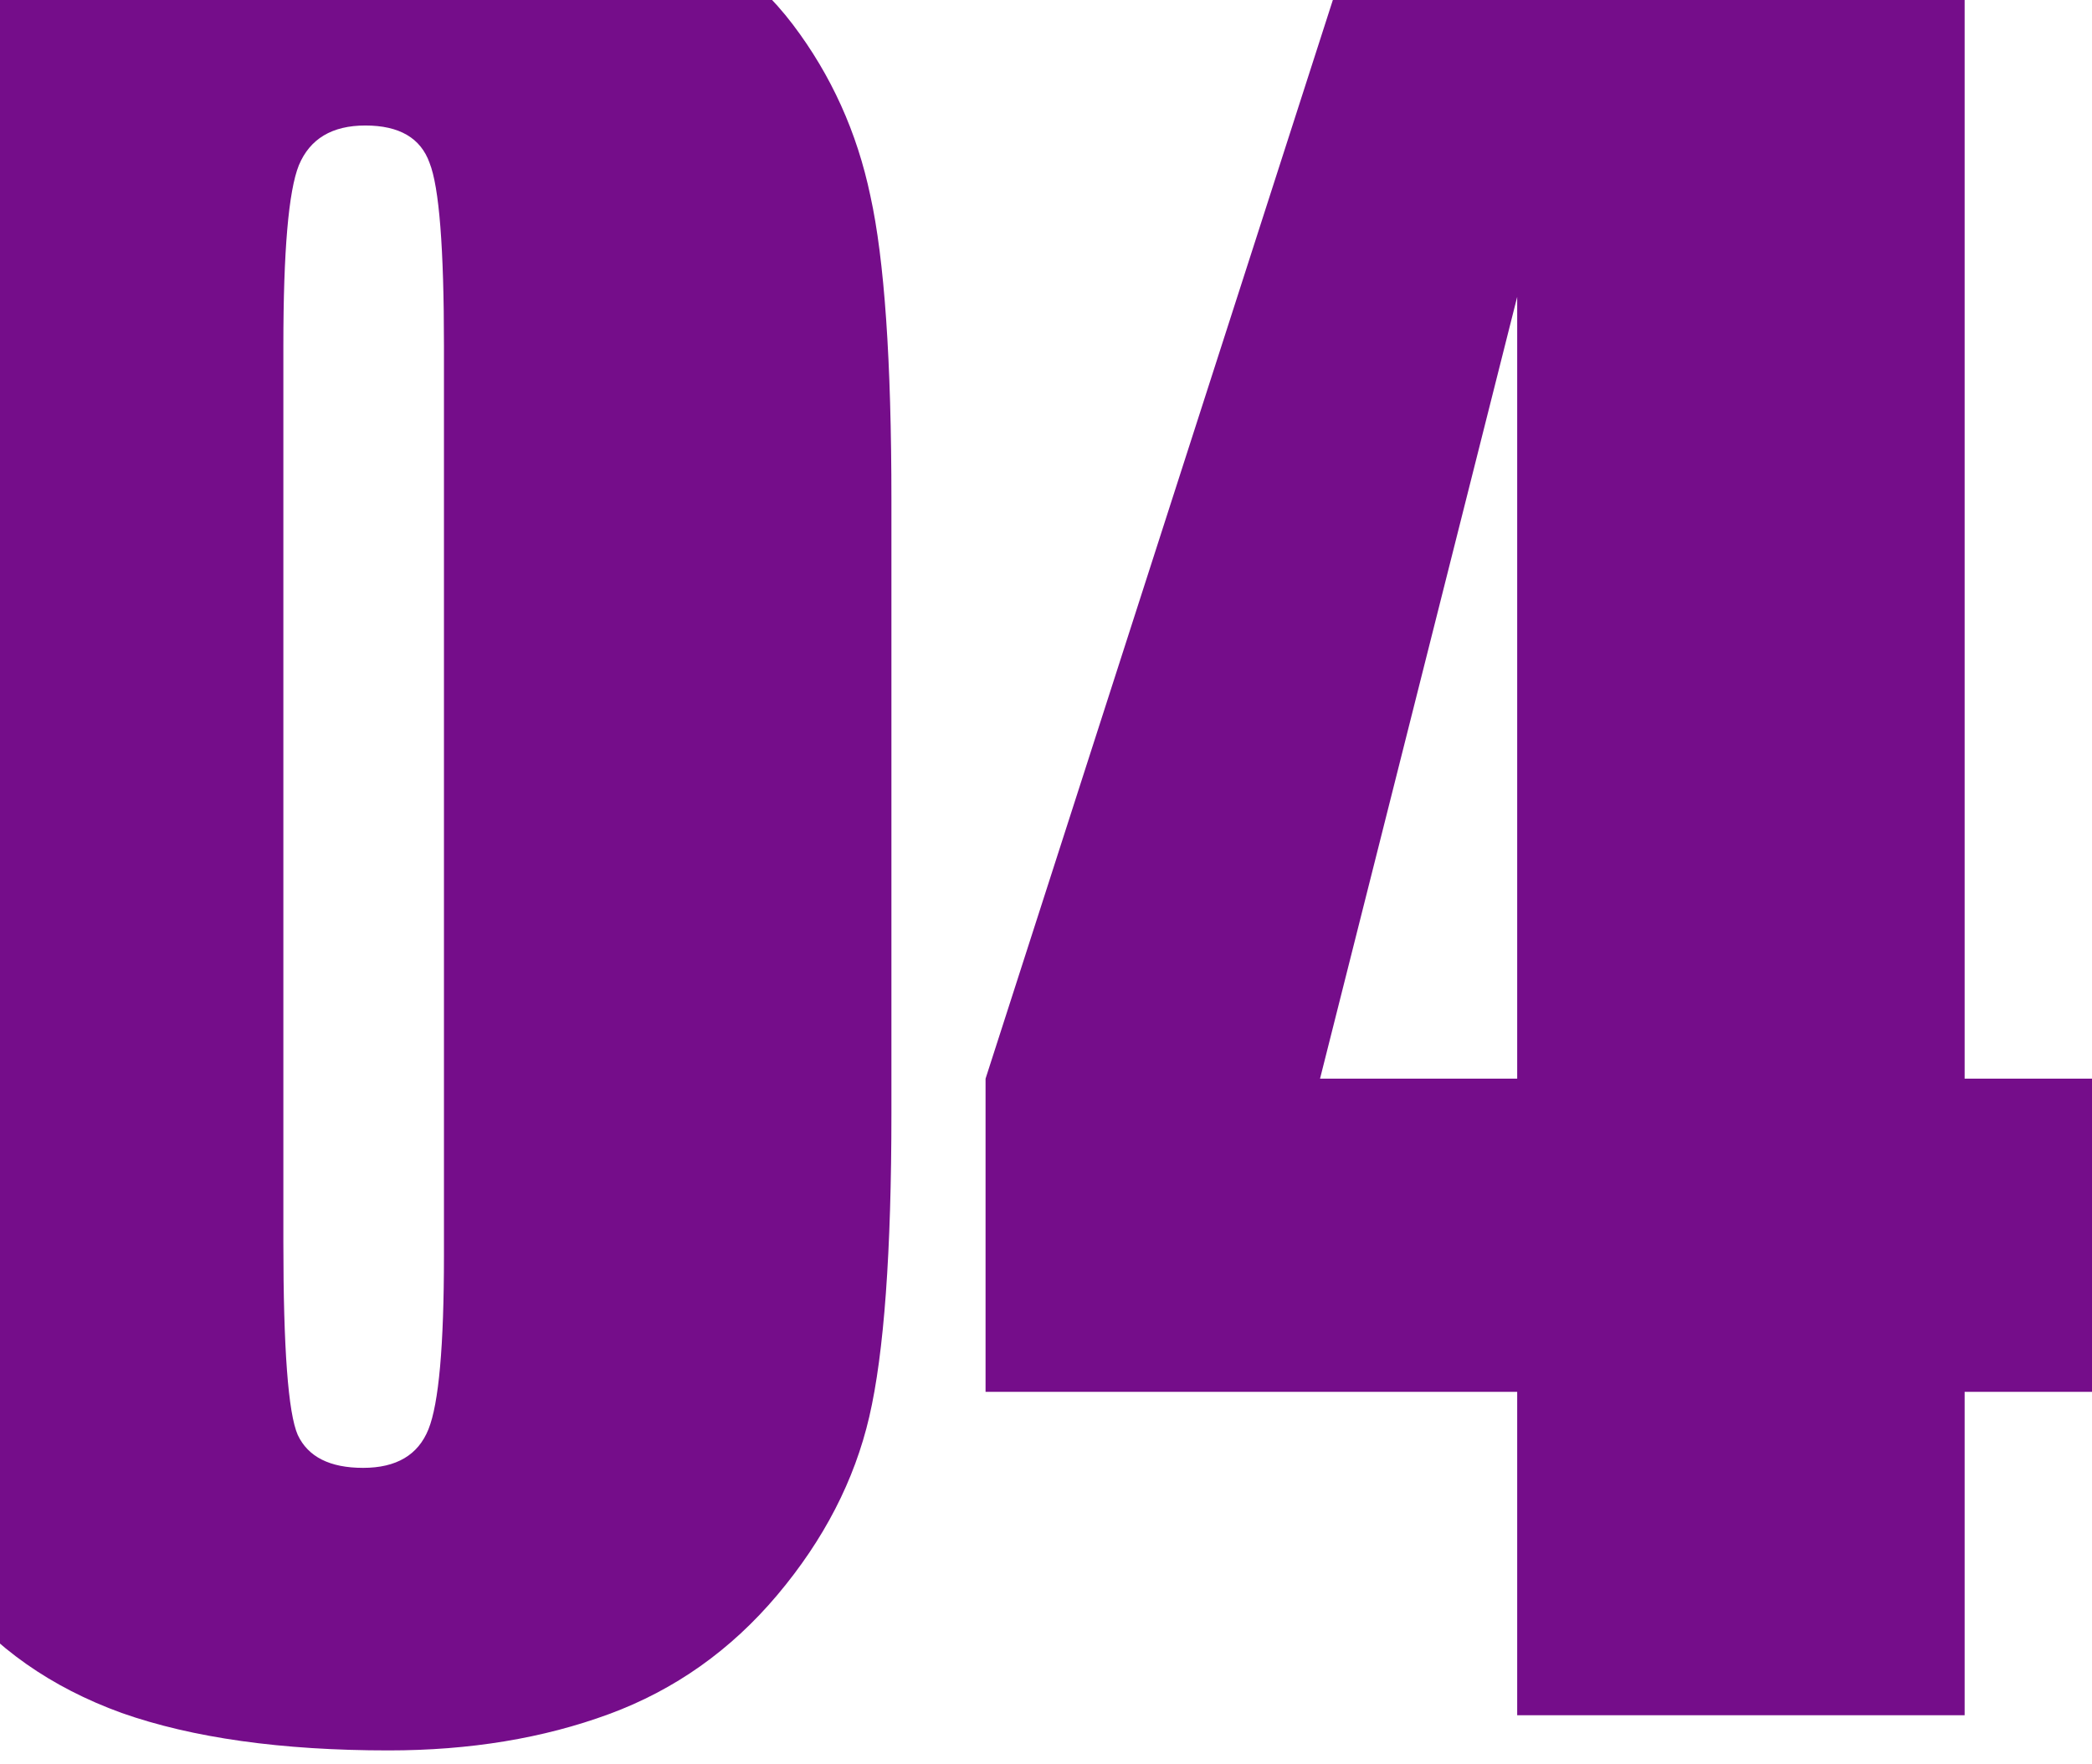
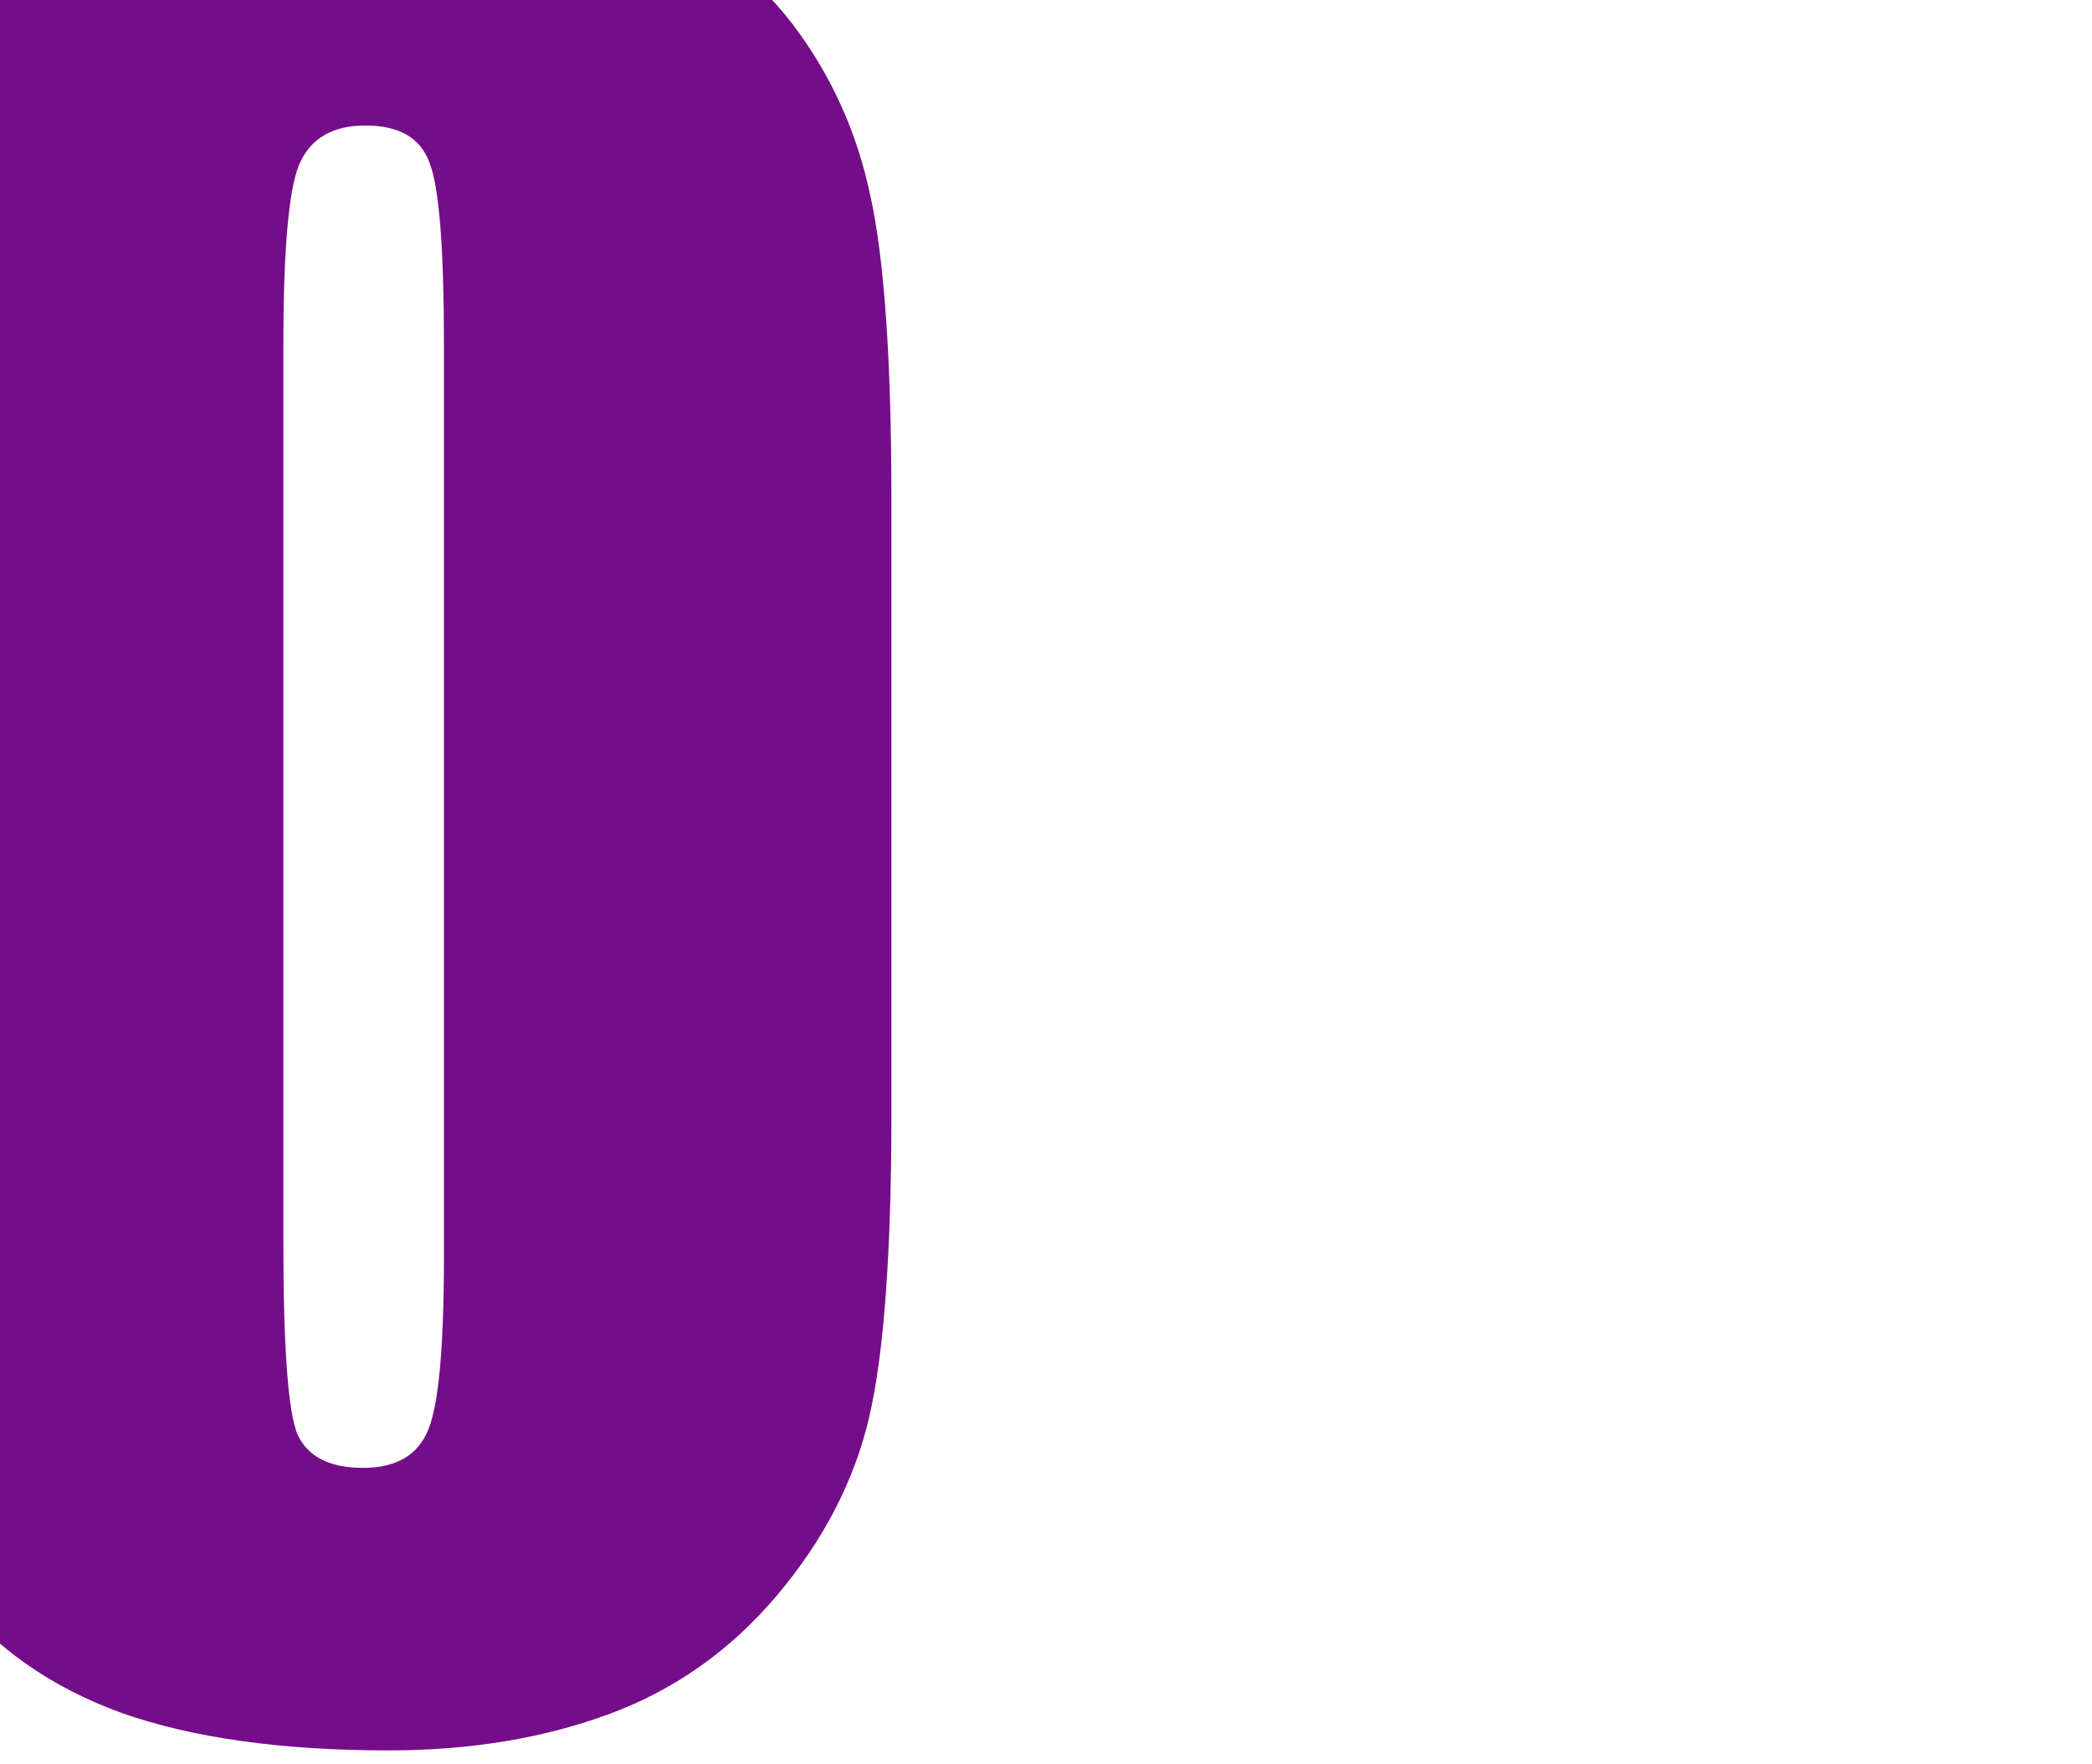
<svg xmlns="http://www.w3.org/2000/svg" width="102" height="86" viewBox="0 0 102 86" fill="none">
  <path d="M43.463 24.377V54.252C43.463 61.038 43.103 65.98 42.383 69.078C41.663 72.177 40.169 75.072 37.901 77.764C35.633 80.457 32.897 82.393 29.693 83.573C26.489 84.754 22.907 85.344 18.947 85.344C13.726 85.344 9.388 84.735 5.932 83.518C2.476 82.264 -0.278 80.328 -2.33 77.709C-4.382 75.09 -5.84 72.343 -6.704 69.466C-7.568 66.552 -8 61.942 -8 55.635V24.377C-8 16.152 -7.316 9.992 -5.948 5.898C-4.544 1.804 -1.79 -1.478 2.314 -3.95C6.454 -6.421 11.458 -7.656 17.326 -7.656C22.114 -7.656 26.399 -6.79 30.179 -5.056C33.959 -3.359 36.785 -1.276 38.657 1.196C40.529 3.667 41.789 6.451 42.437 9.55C43.121 12.648 43.463 17.59 43.463 24.377ZM21.646 16.852C21.646 12.095 21.413 9.125 20.945 7.945C20.512 6.728 19.468 6.119 17.812 6.119C16.192 6.119 15.112 6.765 14.572 8.056C14.068 9.31 13.816 12.242 13.816 16.852V60.559C13.816 65.759 14.05 68.894 14.518 69.964C15.022 71.033 16.084 71.568 17.704 71.568C19.325 71.568 20.387 70.941 20.89 69.687C21.395 68.433 21.646 65.611 21.646 61.222V16.852Z" fill="#750D8A" />
-   <path d="M95.79 -5.941V52.592H102V67.861H95.79V83.629H73.974V67.861H48.053V52.592L66.899 -5.941H95.79ZM73.974 52.592V14.473L64.361 52.592H73.974Z" fill="#750D8A" />
</svg>